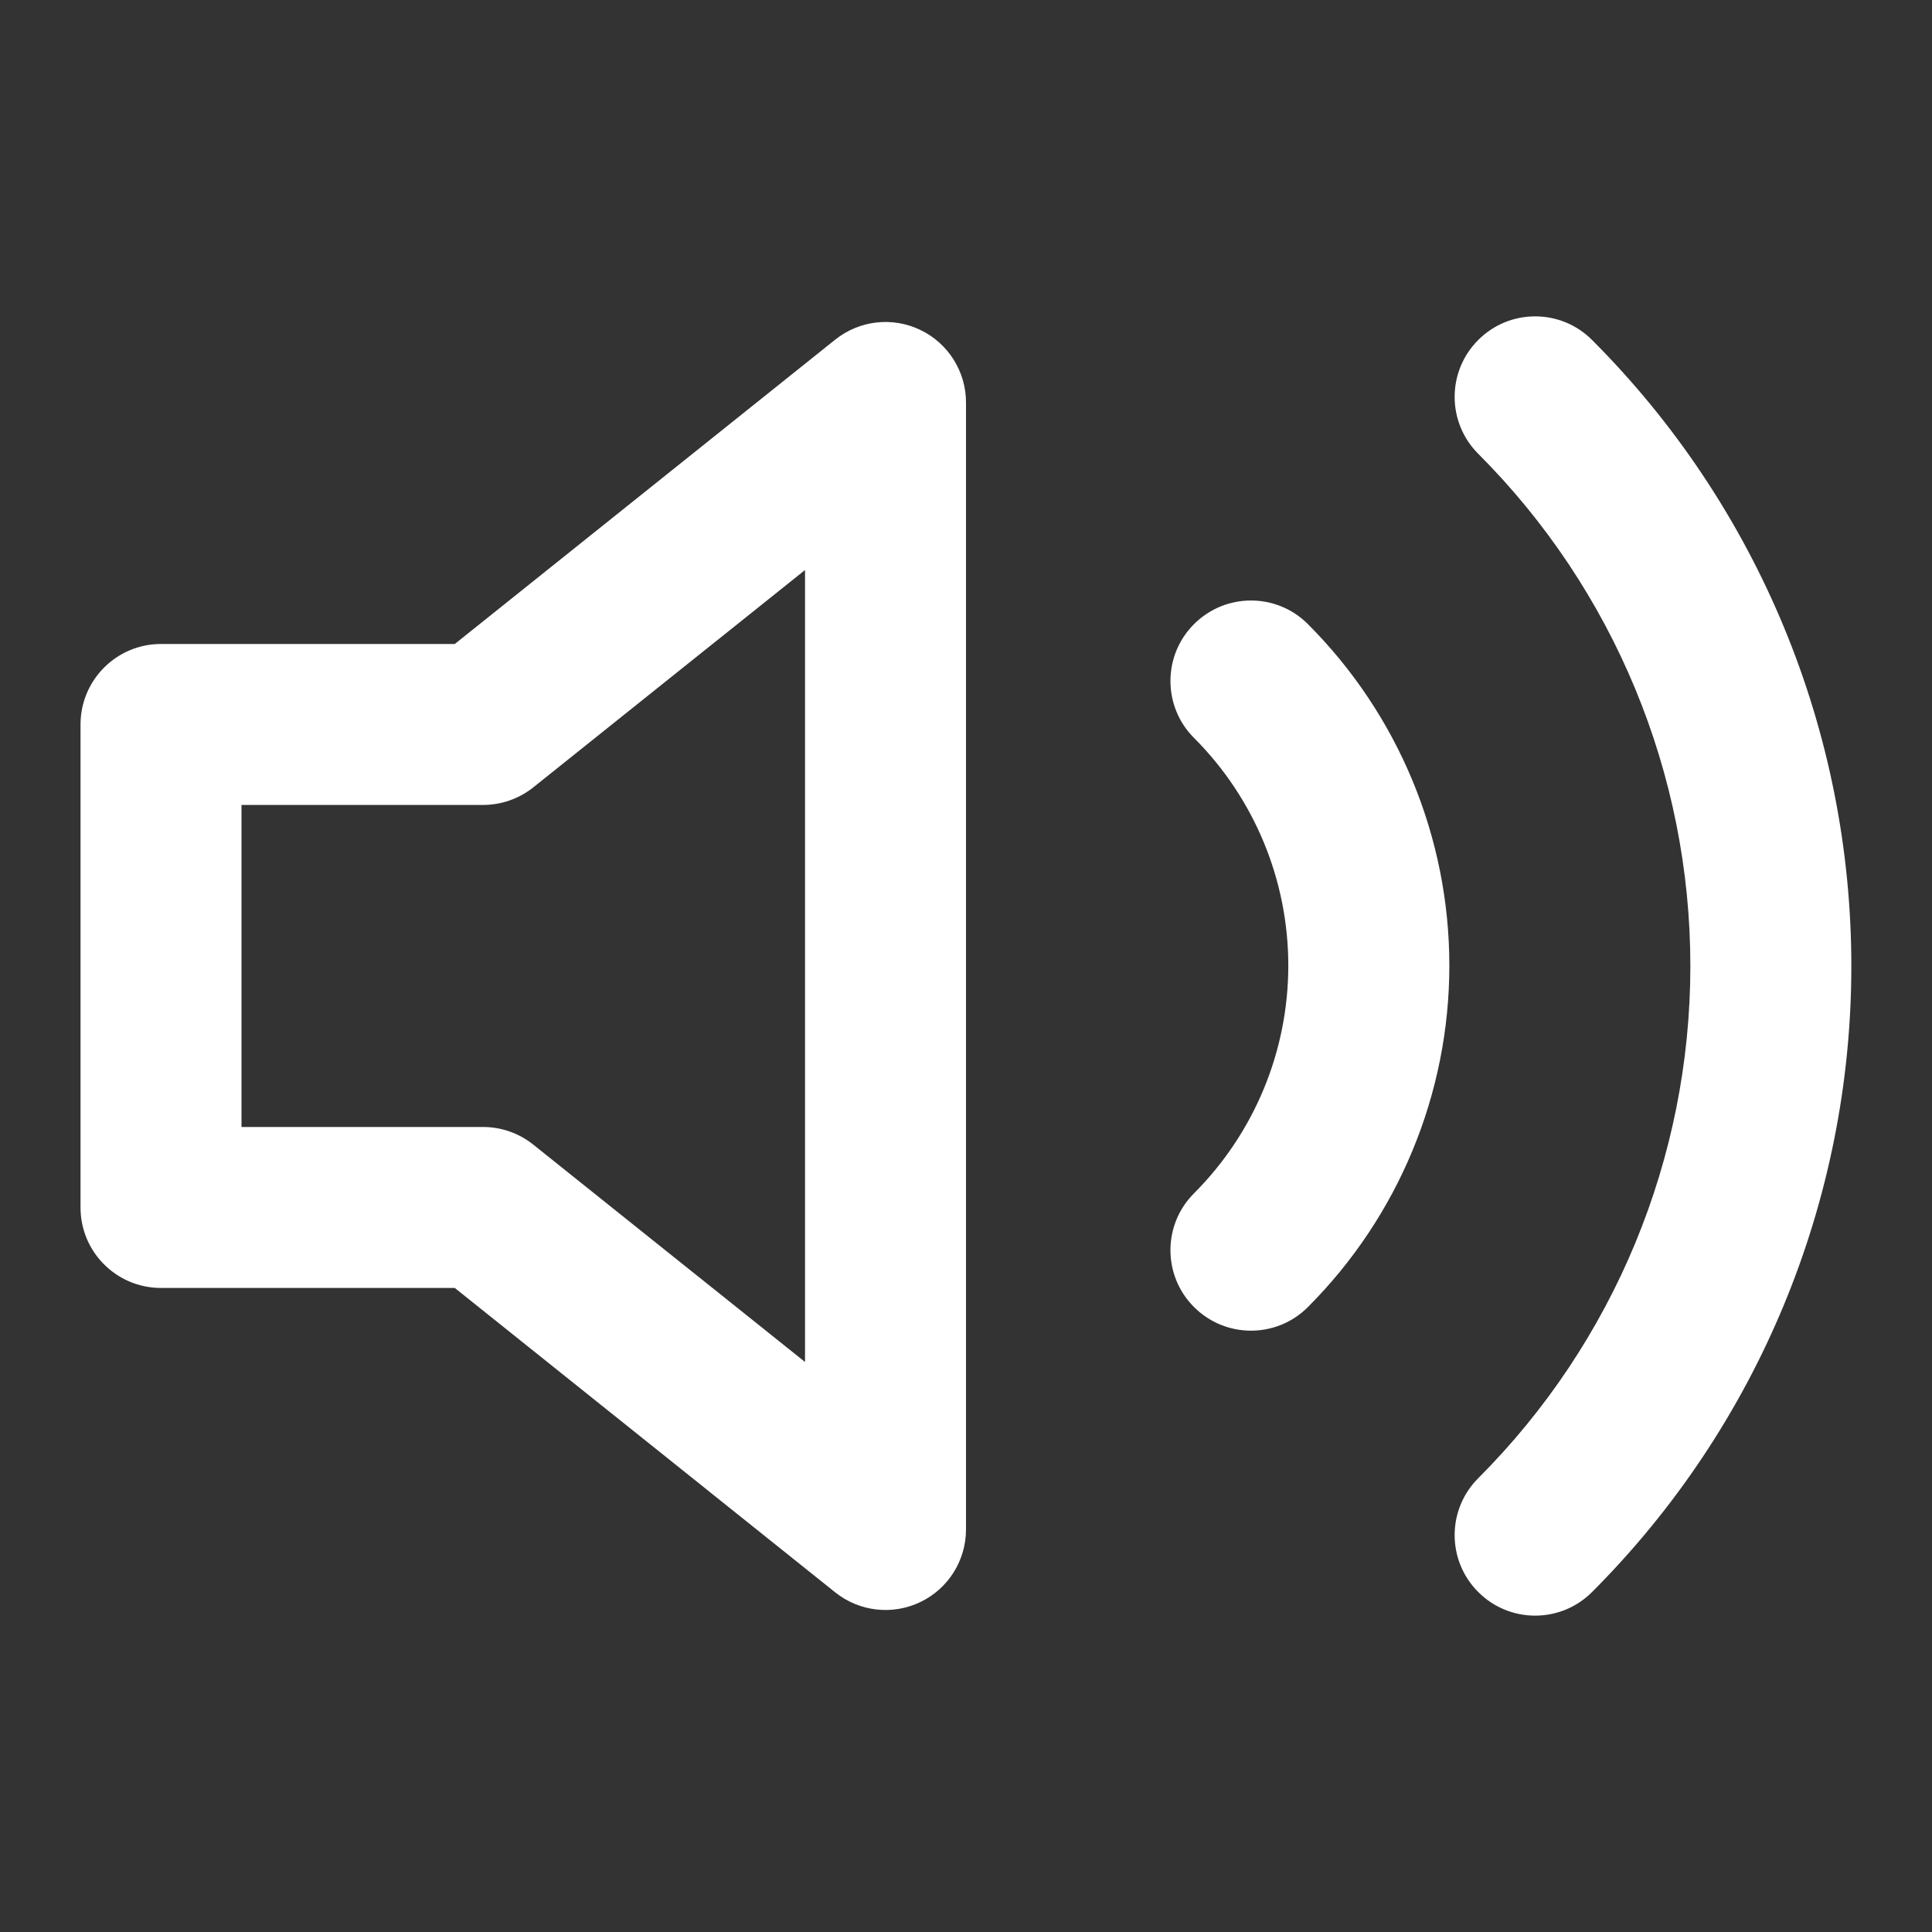
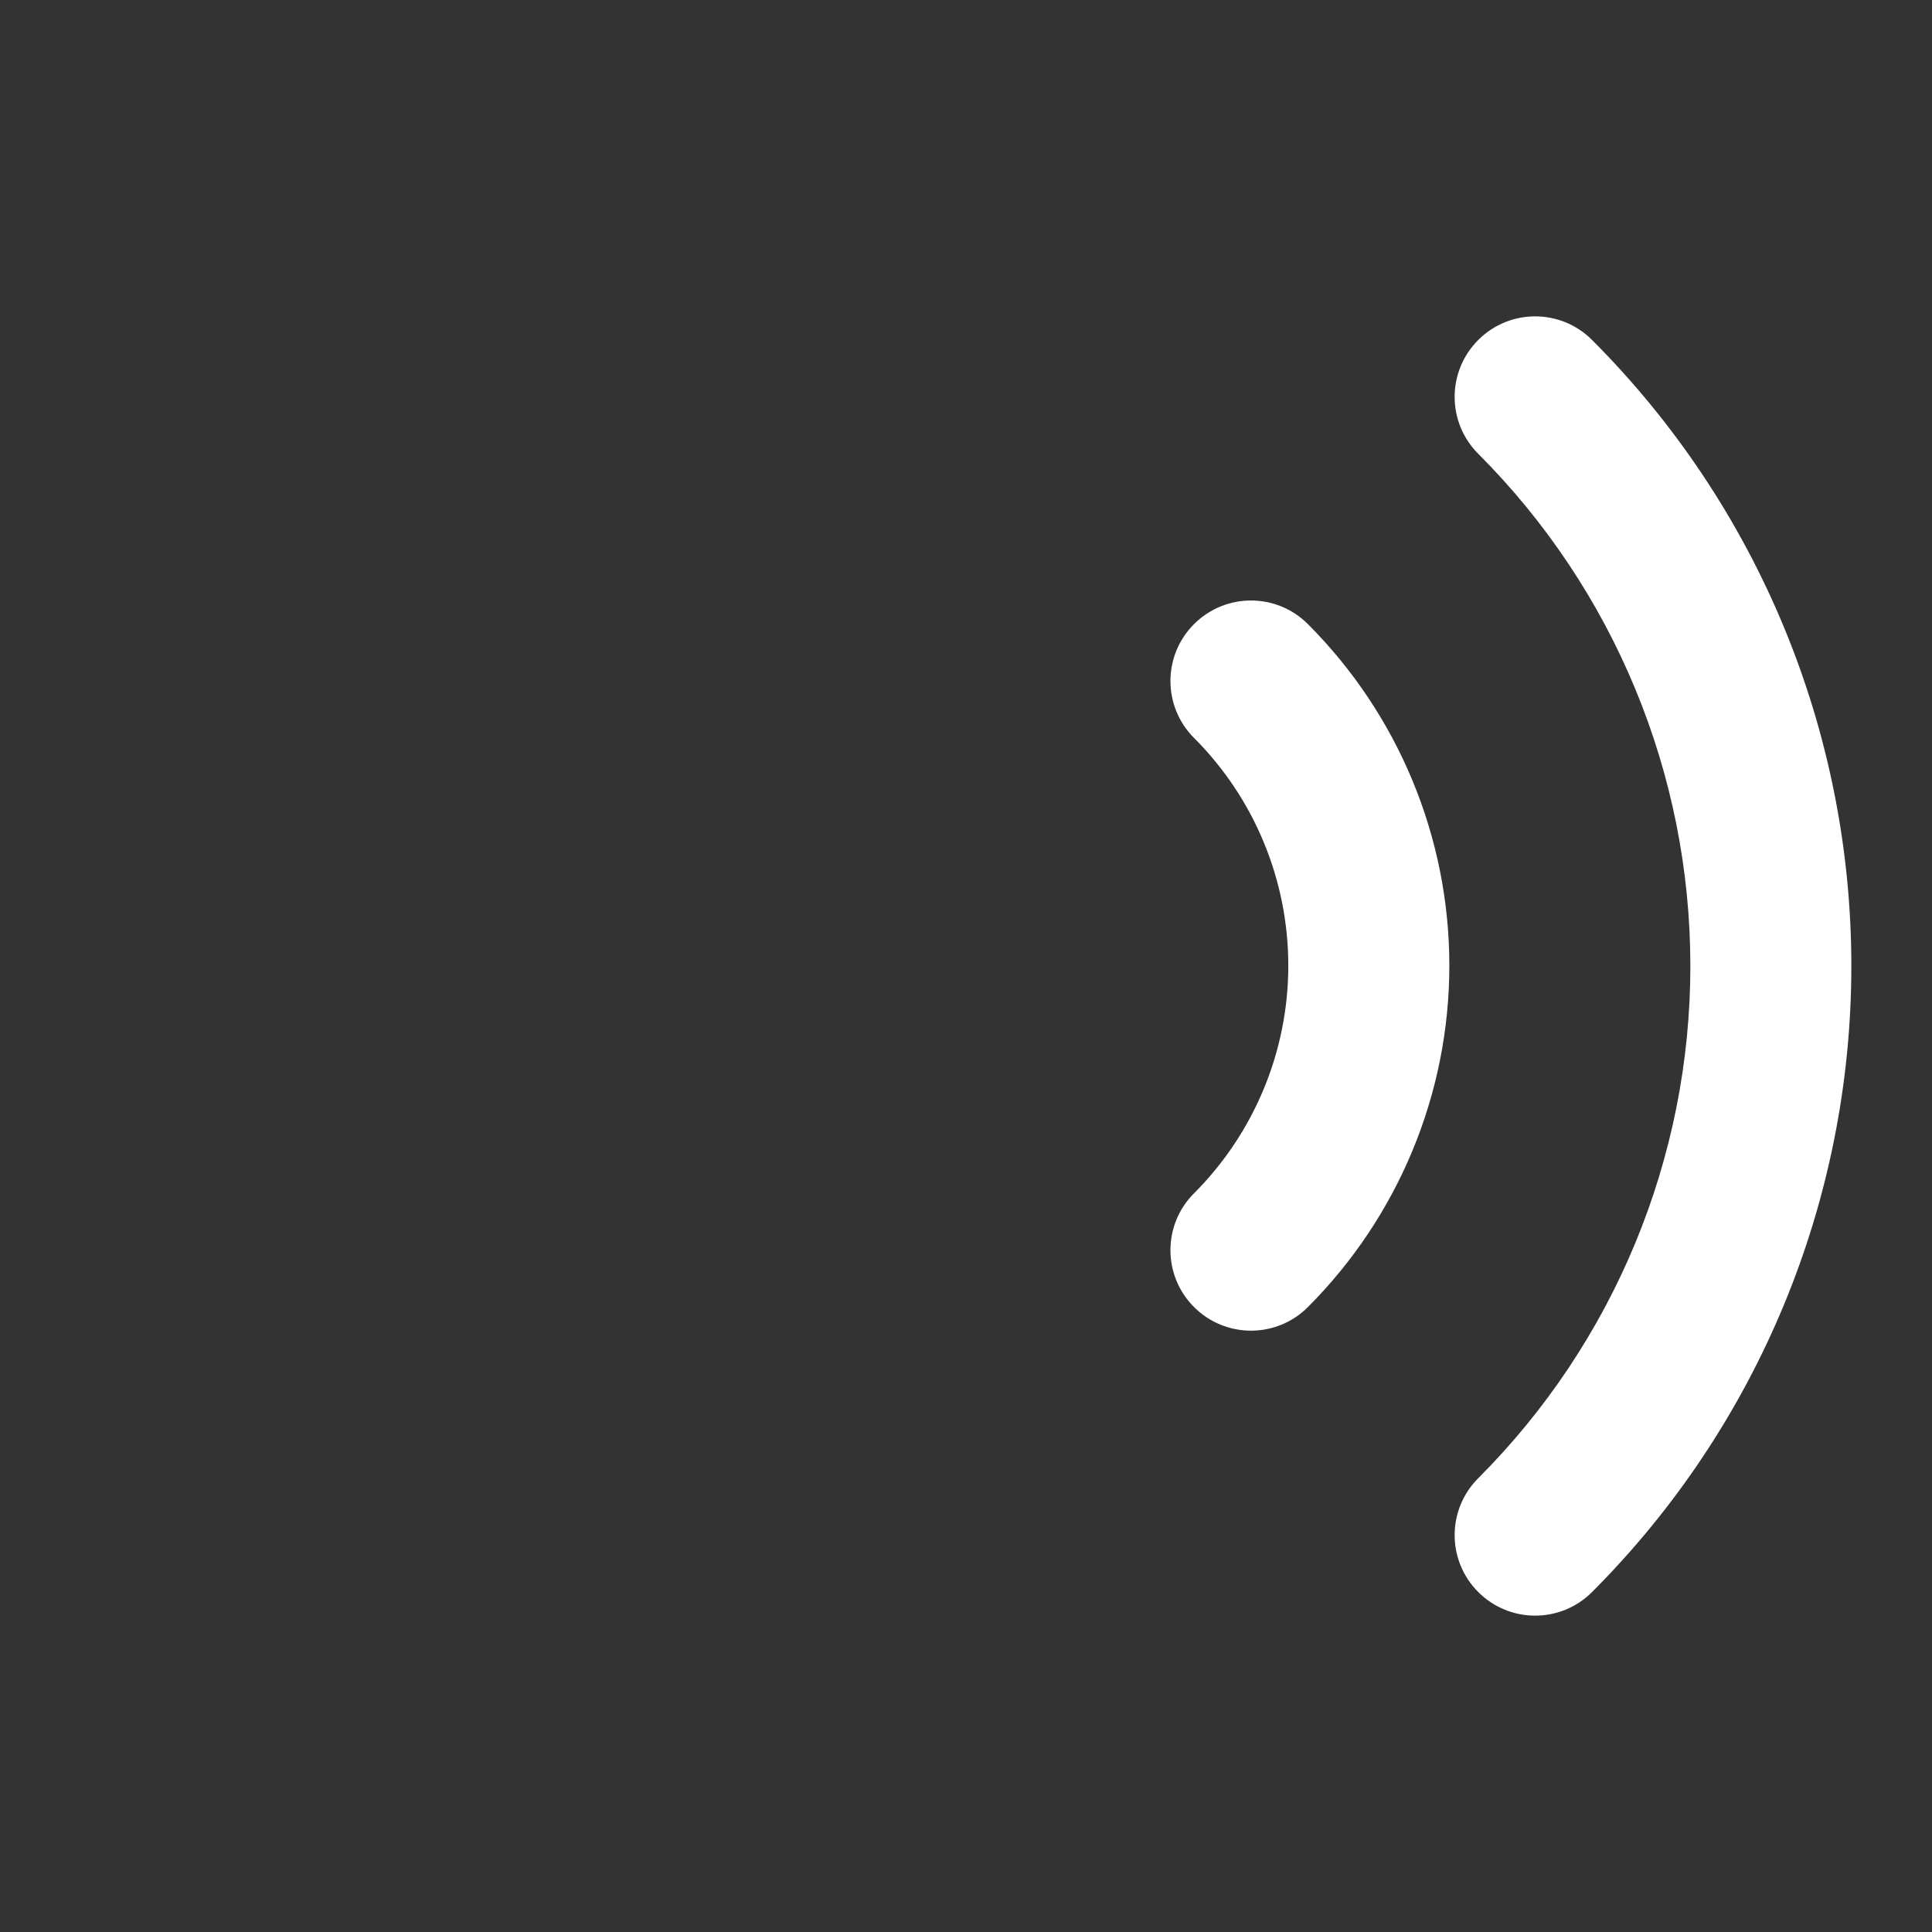
<svg xmlns="http://www.w3.org/2000/svg" width="28" height="28" viewBox="0 0 28 28" fill="none">
  <rect x="0" y="0" width="28" height="28" fill="#333333" stroke="none" />
-   <path fill-rule="evenodd" clip-rule="evenodd" d="M13.339 4.782C13.743 4.976 14 5.385 14 5.833V22.166C14 22.615 13.743 23.024 13.339 23.218C12.935 23.412 12.455 23.358 12.105 23.078L6.591 18.666H2.333C1.689 18.666 1.167 18.144 1.167 17.5V10.5C1.167 9.856 1.689 9.333 2.333 9.333H6.591L12.105 4.922C12.455 4.642 12.935 4.587 13.339 4.782ZM11.667 8.261L7.729 11.411C7.522 11.576 7.265 11.666 7 11.666H3.5V16.333H7C7.265 16.333 7.522 16.423 7.729 16.589L11.667 19.739V8.261Z" fill="white" />
  <path fill-rule="evenodd" clip-rule="evenodd" d="M21.424 4.927C21.879 4.471 22.618 4.471 23.073 4.927C25.479 7.333 26.831 10.597 26.831 14C26.831 17.403 25.479 20.666 23.073 23.073C22.618 23.529 21.879 23.529 21.424 23.073C20.968 22.618 20.968 21.879 21.423 21.424C23.392 19.454 24.498 16.784 24.498 14C24.498 11.216 23.392 8.546 21.423 6.576C20.968 6.121 20.968 5.382 21.424 4.927ZM17.305 9.045C17.761 8.589 18.5 8.589 18.955 9.045C20.267 10.358 21.005 12.138 21.005 13.994C21.005 15.85 20.267 17.63 18.955 18.943C18.5 19.399 17.761 19.399 17.305 18.943C16.849 18.488 16.849 17.749 17.305 17.294C18.18 16.418 18.671 15.232 18.671 13.994C18.671 12.757 18.18 11.57 17.305 10.695C16.849 10.239 16.849 9.5 17.305 9.045Z" fill="white" />
</svg>